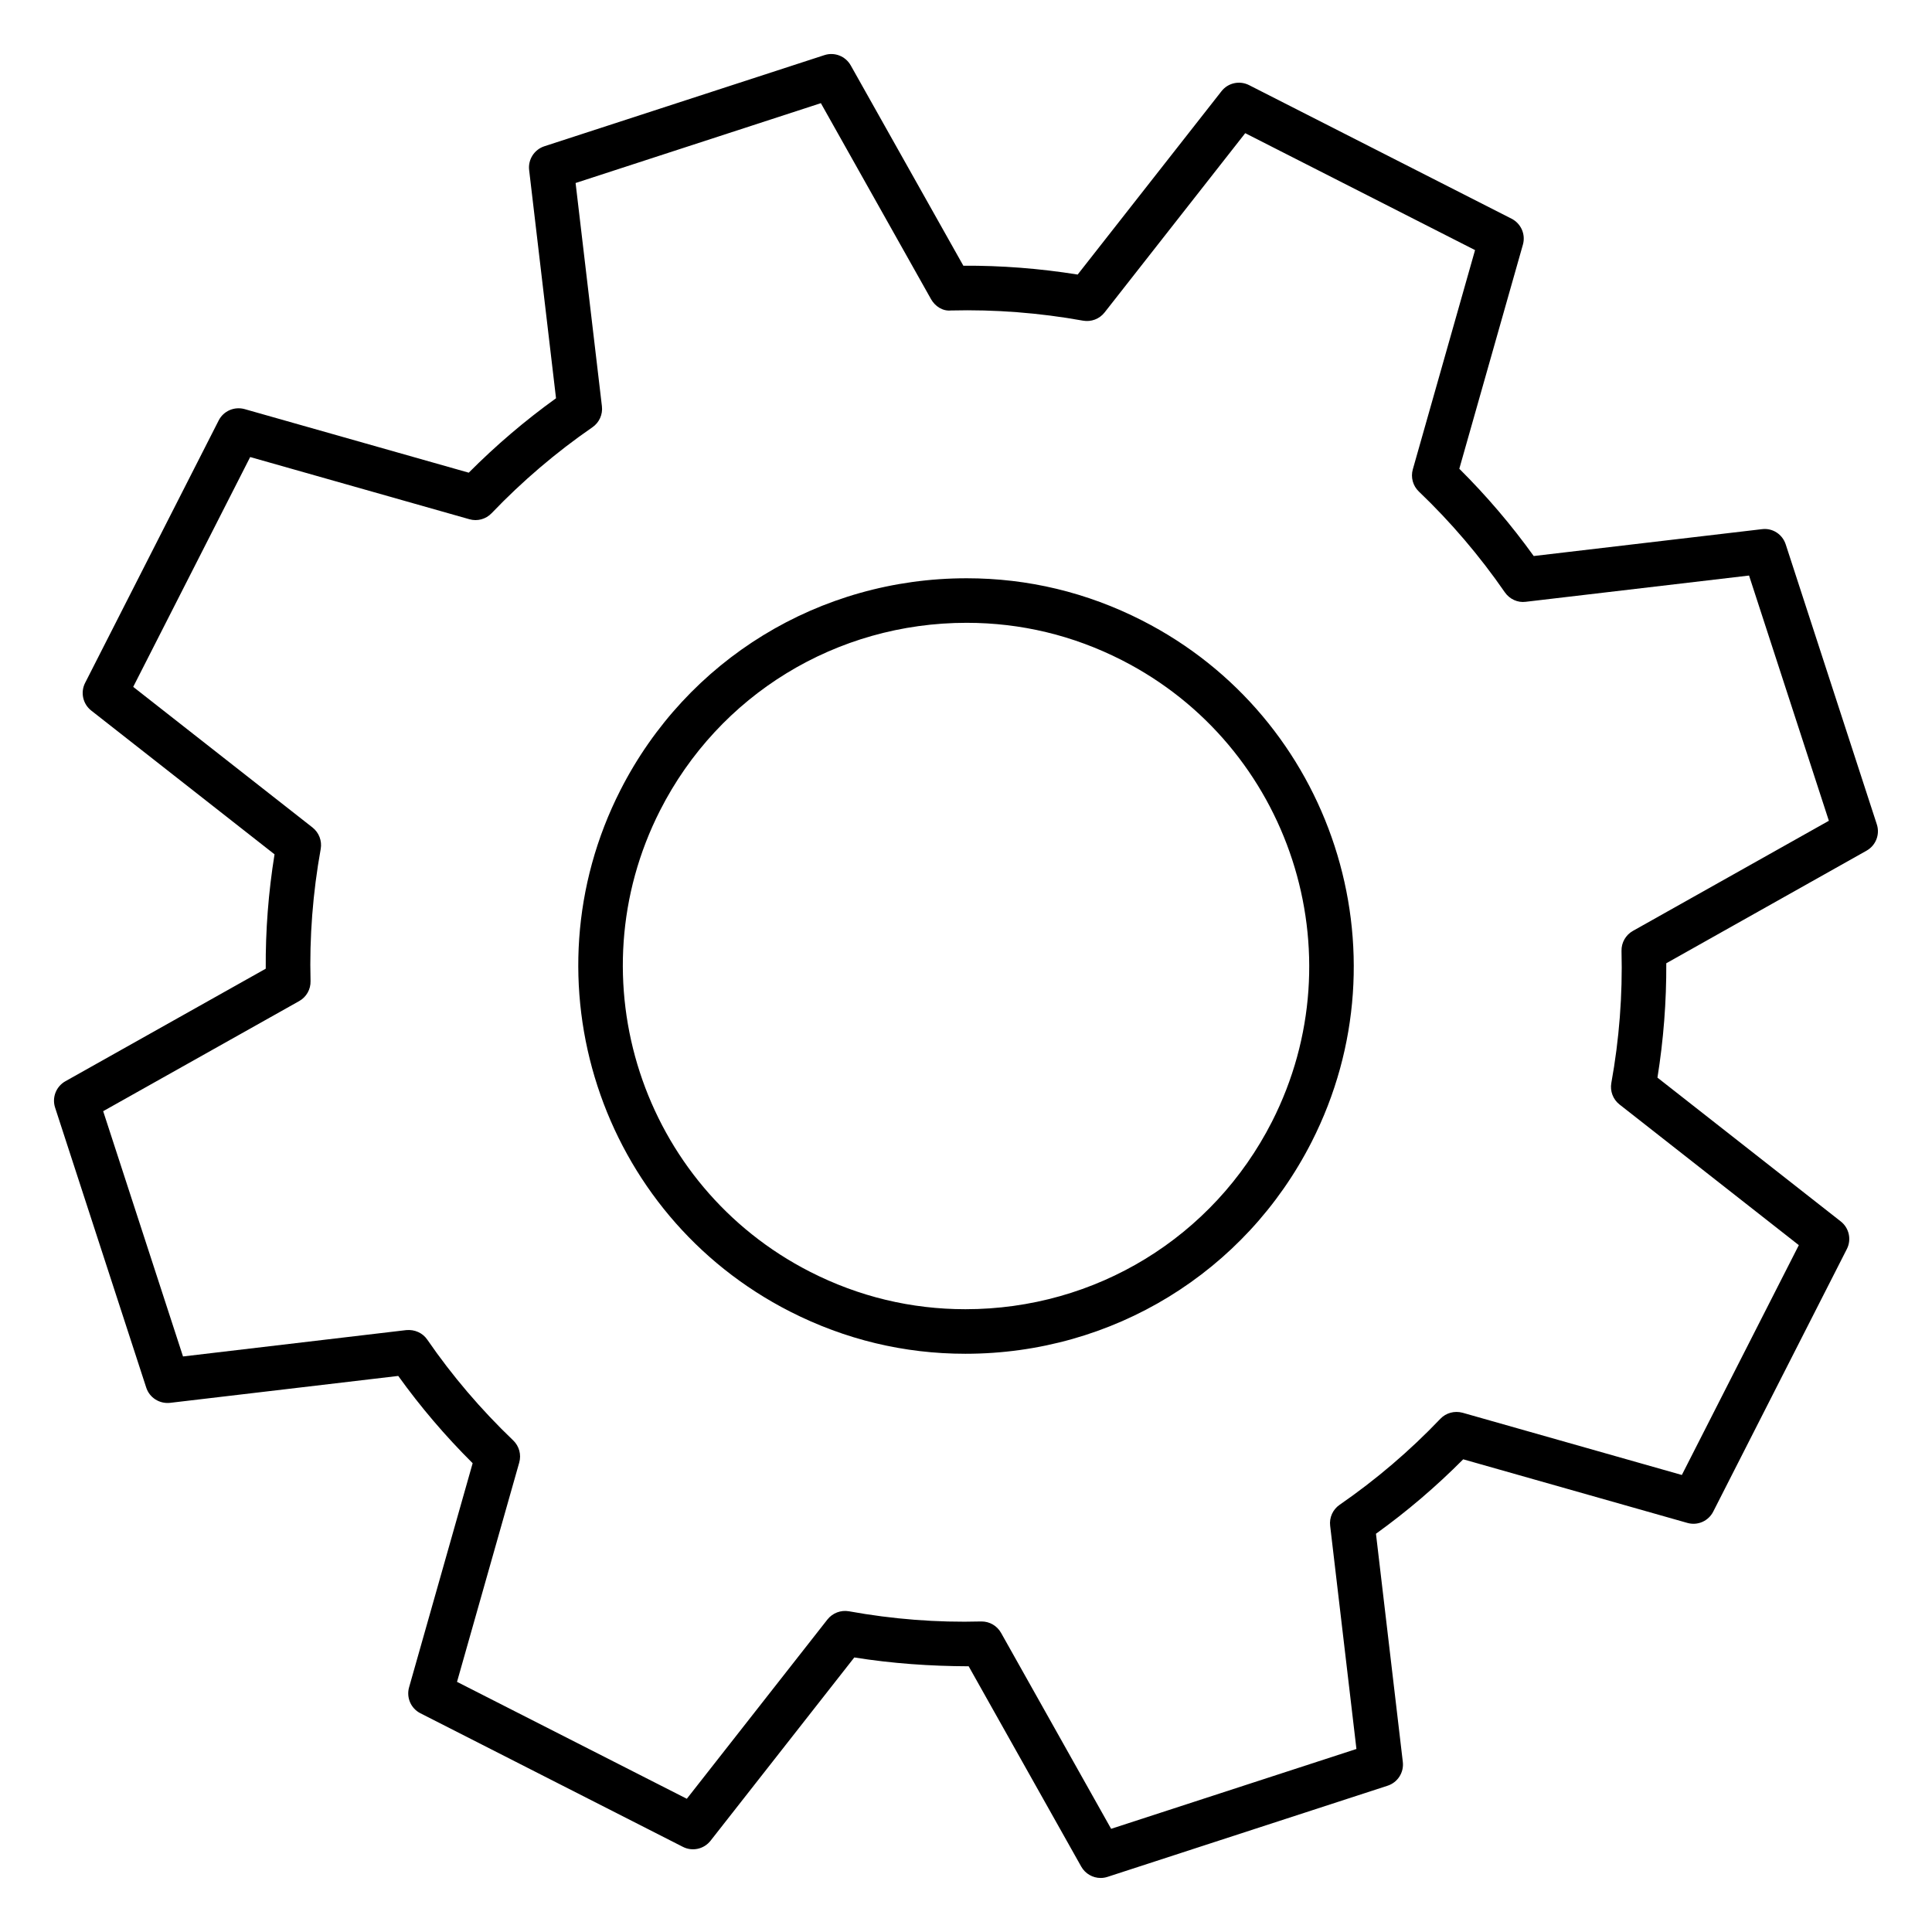
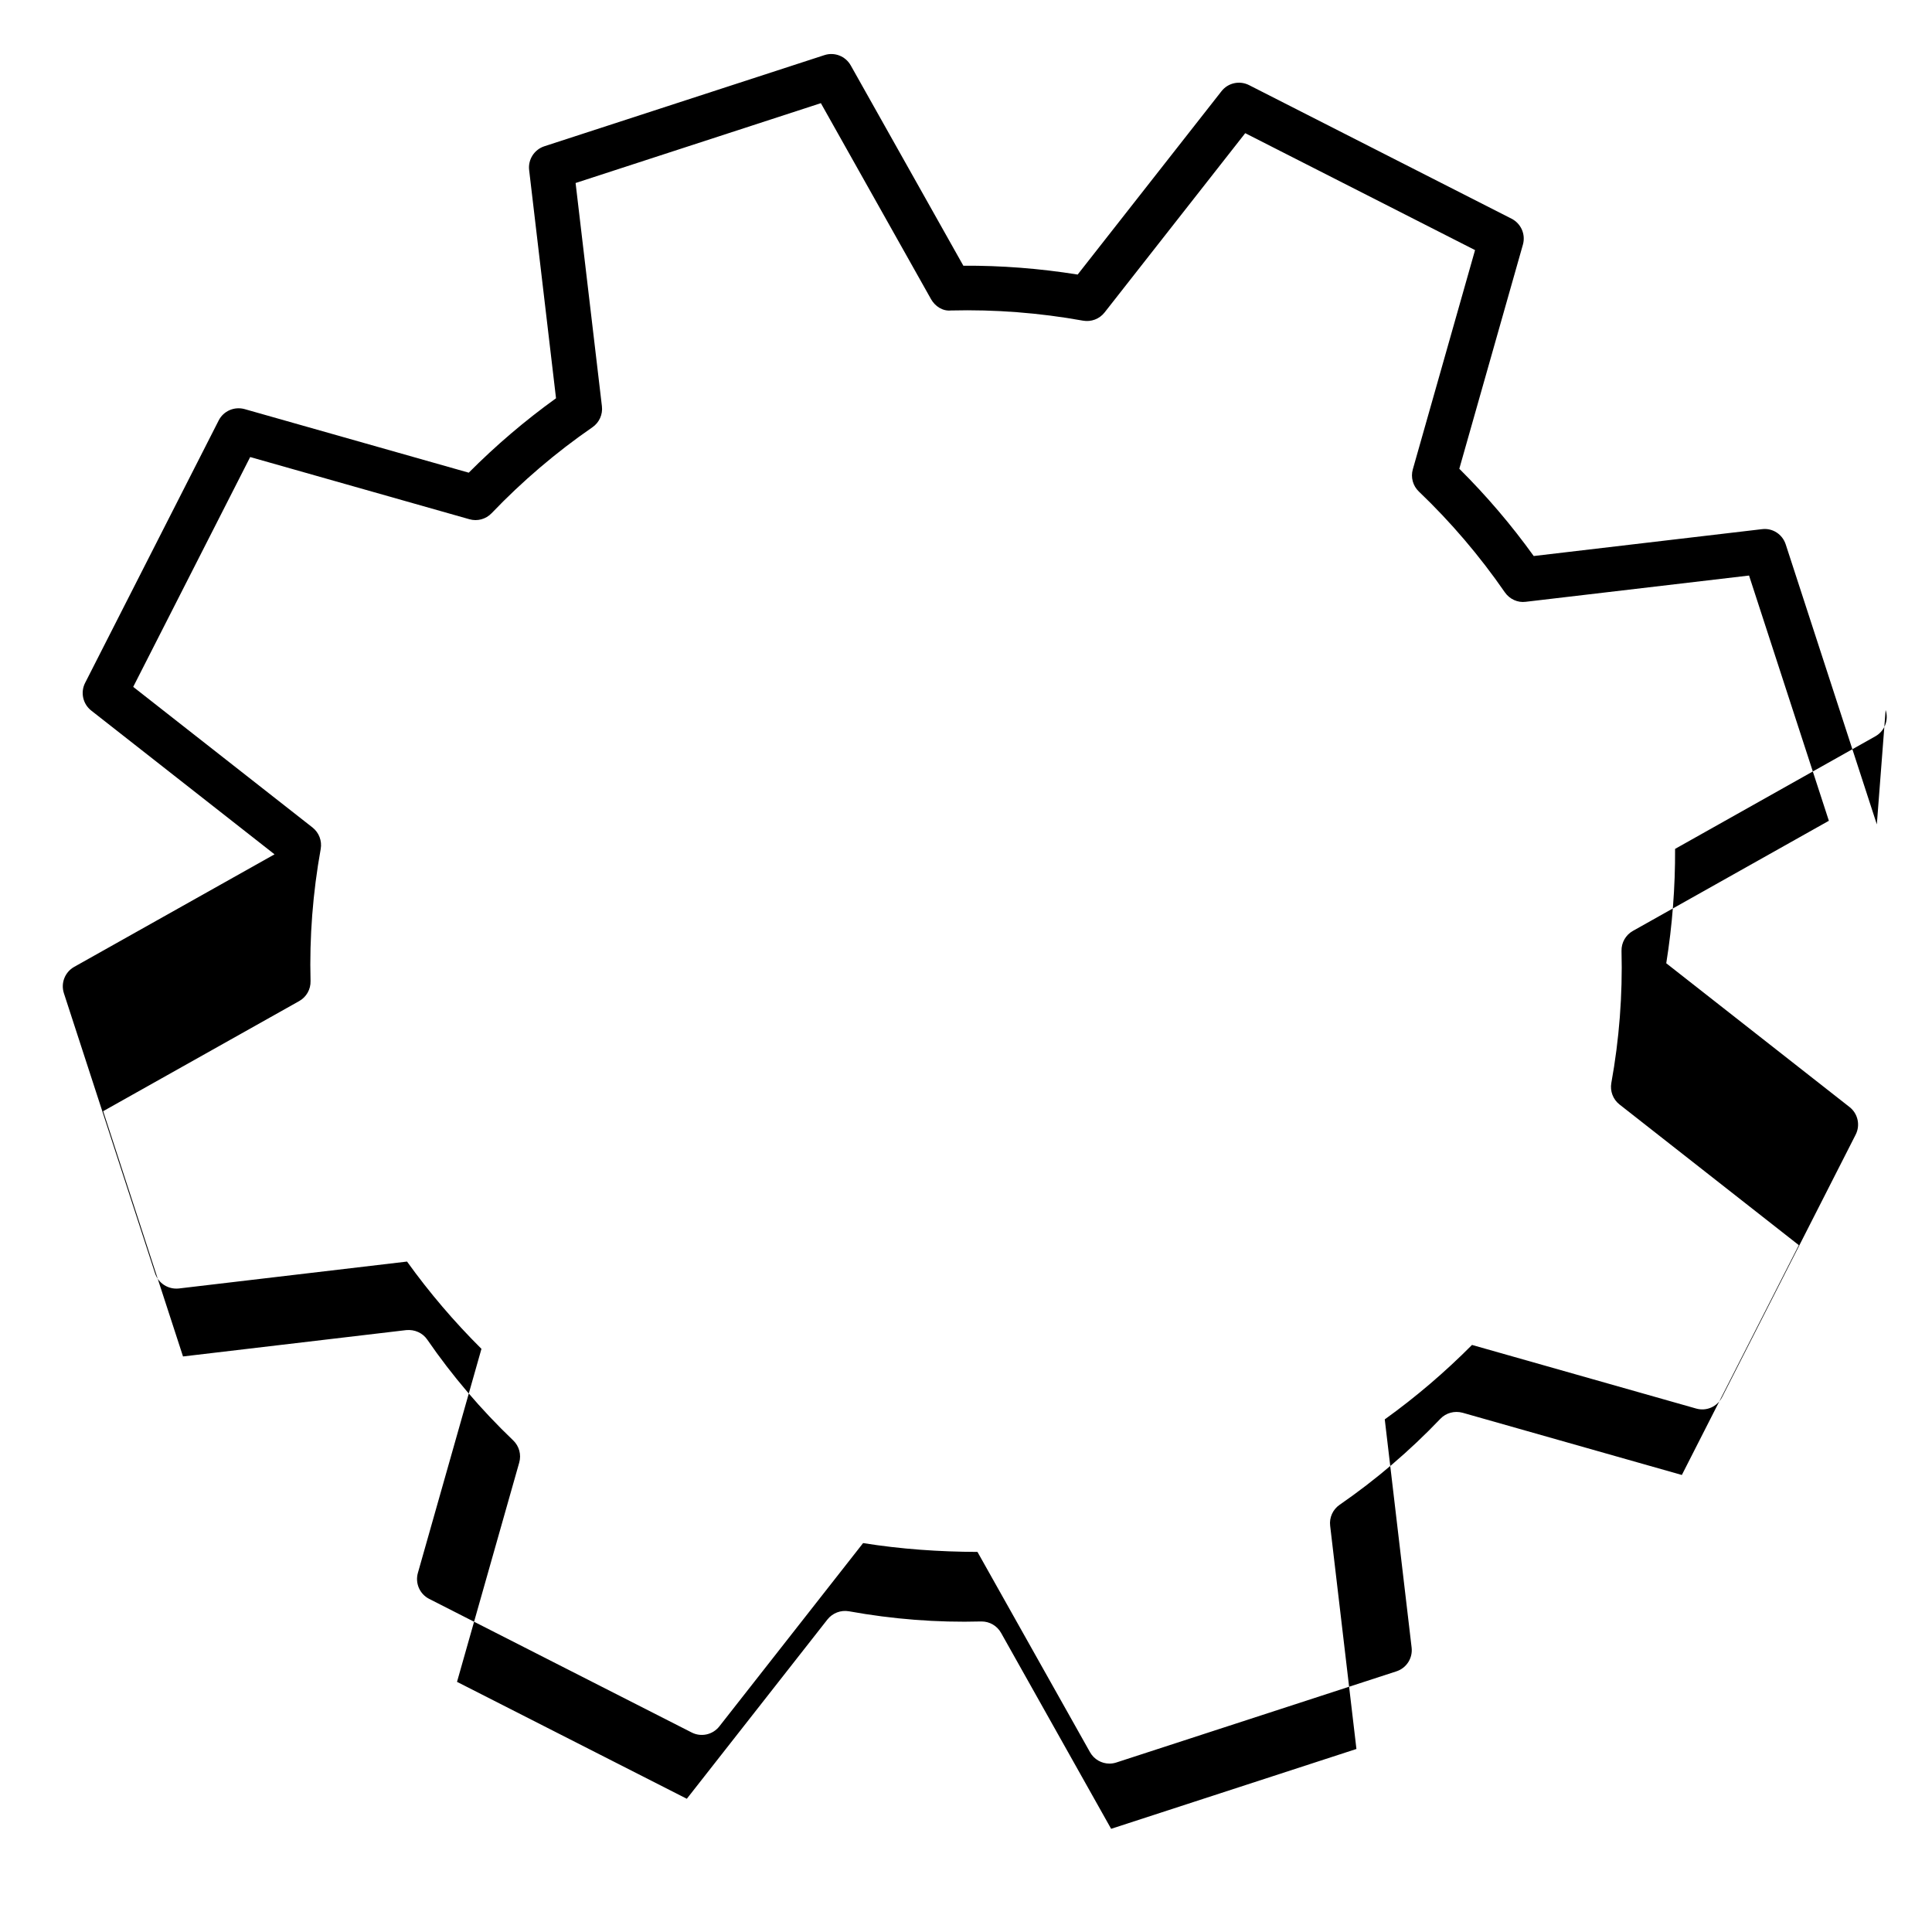
<svg xmlns="http://www.w3.org/2000/svg" fill="#000000" width="800px" height="800px" version="1.1" viewBox="144 144 512 512">
  <g>
-     <path d="m641.38 362.47-24.145-74.195c-0.867-2.676-3.481-4.41-6.305-4.039l-60.48 7.117c-5.902-8.219-12.523-15.973-19.719-23.129l16.855-59.395c0.77-2.715-0.496-5.59-3.008-6.871l-69.566-35.402c-2.512-1.273-5.582-0.602-7.312 1.625l-38.109 48.578c-10.051-1.613-20.348-2.41-30.293-2.34l-29.844-53.086c-1.387-2.457-4.305-3.598-6.977-2.723l-74.211 24.152c-2.676 0.875-4.367 3.512-4.039 6.305l7.125 60.48c-8.203 5.894-15.949 12.508-23.129 19.719l-59.395-16.848c-2.715-0.754-5.598 0.488-6.871 3l-35.402 69.559c-1.281 2.512-0.598 5.582 1.621 7.328l48.578 38.102c-1.621 10.051-2.402 20.215-2.332 30.309l-53.098 29.828c-2.457 1.387-3.598 4.305-2.723 6.984l24.152 74.203c0.875 2.676 3.504 4.336 6.305 4.039l60.48-7.133c5.879 8.188 12.484 15.941 19.719 23.129l-16.848 59.395c-0.77 2.715 0.488 5.598 3 6.871l69.559 35.402c2.512 1.289 5.582 0.605 7.328-1.613l38.102-48.578c10.027 1.605 20.16 2.305 30.309 2.34l29.828 53.082c1.07 1.898 3.062 3.016 5.148 3.016 0.605 0 1.219-0.094 1.828-0.293l74.211-24.152c2.676-0.867 4.367-3.504 4.039-6.305l-7.117-60.473c8.211-5.902 15.957-12.516 23.121-19.727l59.395 16.855c2.746 0.789 5.598-0.496 6.871-3.008l35.402-69.566c1.281-2.512 0.605-5.582-1.613-7.32l-48.578-38.109c1.605-10.012 2.394-20.184 2.34-30.309l53.074-29.836c2.453-1.379 3.598-4.293 2.723-6.969zm-64.645 28.23c-1.906 1.07-3.07 3.109-3.016 5.297 0.301 11.684-0.605 23.457-2.699 35-0.387 2.156 0.449 4.352 2.164 5.699l47.523 37.281-31 60.906-58.109-16.492c-2.133-0.574-4.375 0.023-5.887 1.605-8.102 8.492-17.09 16.16-26.695 22.789-1.801 1.234-2.769 3.379-2.512 5.551l6.965 59.16-65.008 21.16-29.172-51.934c-1.055-1.867-3.023-3.016-5.148-3.016h-0.148c-11.691 0.324-23.457-0.605-35.008-2.699-2.148-0.379-4.344 0.457-5.699 2.164l-37.273 47.523-60.898-30.984 16.484-58.109c0.598-2.109-0.016-4.367-1.598-5.879-8.527-8.156-16.191-17.145-22.773-26.711-1.234-1.801-3.352-2.723-5.559-2.519l-59.168 6.984-21.16-65 51.949-29.18c1.914-1.078 3.07-3.117 3.008-5.305-0.309-11.629 0.598-23.395 2.691-34.992 0.387-2.148-0.449-4.344-2.164-5.699l-47.523-37.273 31-60.906 58.102 16.484c2.102 0.605 4.359-0.016 5.879-1.598 8.133-8.5 17.121-16.16 26.719-22.781 1.801-1.242 2.769-3.379 2.512-5.559l-6.977-59.168 65-21.16 29.191 51.934c1.07 1.906 3.094 3.234 5.297 3.008 11.66-0.293 23.418 0.613 35 2.699 2.133 0.387 4.344-0.449 5.691-2.164l37.281-47.523 60.906 30.984-16.492 58.109c-0.598 2.109 0.023 4.367 1.605 5.879 8.477 8.094 16.137 17.082 22.781 26.703 1.242 1.801 3.41 2.809 5.551 2.512l59.168-6.957 21.152 64.992z" />
-     <path d="m446.62 308.41c-14.562-7.406-30.188-11.164-46.445-11.164-38.973 0-74.129 21.516-91.758 56.145-25.703 50.5-5.519 112.5 44.98 138.2 14.562 7.406 30.18 11.172 46.445 11.172 38.973 0 74.129-21.516 91.758-56.152 25.695-50.508 5.519-112.5-44.98-138.2zm34.465 132.85c-15.602 30.652-46.734 49.695-81.238 49.695-14.383 0-28.207-3.32-41.094-9.879-44.699-22.758-62.559-77.633-39.816-122.33 15.594-30.652 46.727-49.695 81.23-49.695 14.383 0 28.207 3.32 41.102 9.879 44.695 22.754 62.551 77.629 39.816 122.33z" />
+     <path d="m641.38 362.47-24.145-74.195c-0.867-2.676-3.481-4.41-6.305-4.039l-60.48 7.117c-5.902-8.219-12.523-15.973-19.719-23.129l16.855-59.395c0.77-2.715-0.496-5.59-3.008-6.871l-69.566-35.402c-2.512-1.273-5.582-0.602-7.312 1.625l-38.109 48.578c-10.051-1.613-20.348-2.41-30.293-2.34l-29.844-53.086c-1.387-2.457-4.305-3.598-6.977-2.723l-74.211 24.152c-2.676 0.875-4.367 3.512-4.039 6.305l7.125 60.48c-8.203 5.894-15.949 12.508-23.129 19.719l-59.395-16.848c-2.715-0.754-5.598 0.488-6.871 3l-35.402 69.559c-1.281 2.512-0.598 5.582 1.621 7.328l48.578 38.102l-53.098 29.828c-2.457 1.387-3.598 4.305-2.723 6.984l24.152 74.203c0.875 2.676 3.504 4.336 6.305 4.039l60.48-7.133c5.879 8.188 12.484 15.941 19.719 23.129l-16.848 59.395c-0.77 2.715 0.488 5.598 3 6.871l69.559 35.402c2.512 1.289 5.582 0.605 7.328-1.613l38.102-48.578c10.027 1.605 20.16 2.305 30.309 2.34l29.828 53.082c1.07 1.898 3.062 3.016 5.148 3.016 0.605 0 1.219-0.094 1.828-0.293l74.211-24.152c2.676-0.867 4.367-3.504 4.039-6.305l-7.117-60.473c8.211-5.902 15.957-12.516 23.121-19.727l59.395 16.855c2.746 0.789 5.598-0.496 6.871-3.008l35.402-69.566c1.281-2.512 0.605-5.582-1.613-7.32l-48.578-38.109c1.605-10.012 2.394-20.184 2.34-30.309l53.074-29.836c2.453-1.379 3.598-4.293 2.723-6.969zm-64.645 28.23c-1.906 1.07-3.07 3.109-3.016 5.297 0.301 11.684-0.605 23.457-2.699 35-0.387 2.156 0.449 4.352 2.164 5.699l47.523 37.281-31 60.906-58.109-16.492c-2.133-0.574-4.375 0.023-5.887 1.605-8.102 8.492-17.09 16.16-26.695 22.789-1.801 1.234-2.769 3.379-2.512 5.551l6.965 59.16-65.008 21.16-29.172-51.934c-1.055-1.867-3.023-3.016-5.148-3.016h-0.148c-11.691 0.324-23.457-0.605-35.008-2.699-2.148-0.379-4.344 0.457-5.699 2.164l-37.273 47.523-60.898-30.984 16.484-58.109c0.598-2.109-0.016-4.367-1.598-5.879-8.527-8.156-16.191-17.145-22.773-26.711-1.234-1.801-3.352-2.723-5.559-2.519l-59.168 6.984-21.16-65 51.949-29.18c1.914-1.078 3.07-3.117 3.008-5.305-0.309-11.629 0.598-23.395 2.691-34.992 0.387-2.148-0.449-4.344-2.164-5.699l-47.523-37.273 31-60.906 58.102 16.484c2.102 0.605 4.359-0.016 5.879-1.598 8.133-8.5 17.121-16.16 26.719-22.781 1.801-1.242 2.769-3.379 2.512-5.559l-6.977-59.168 65-21.16 29.191 51.934c1.07 1.906 3.094 3.234 5.297 3.008 11.66-0.293 23.418 0.613 35 2.699 2.133 0.387 4.344-0.449 5.691-2.164l37.281-47.523 60.906 30.984-16.492 58.109c-0.598 2.109 0.023 4.367 1.605 5.879 8.477 8.094 16.137 17.082 22.781 26.703 1.242 1.801 3.41 2.809 5.551 2.512l59.168-6.957 21.152 64.992z" />
  </g>
</svg>